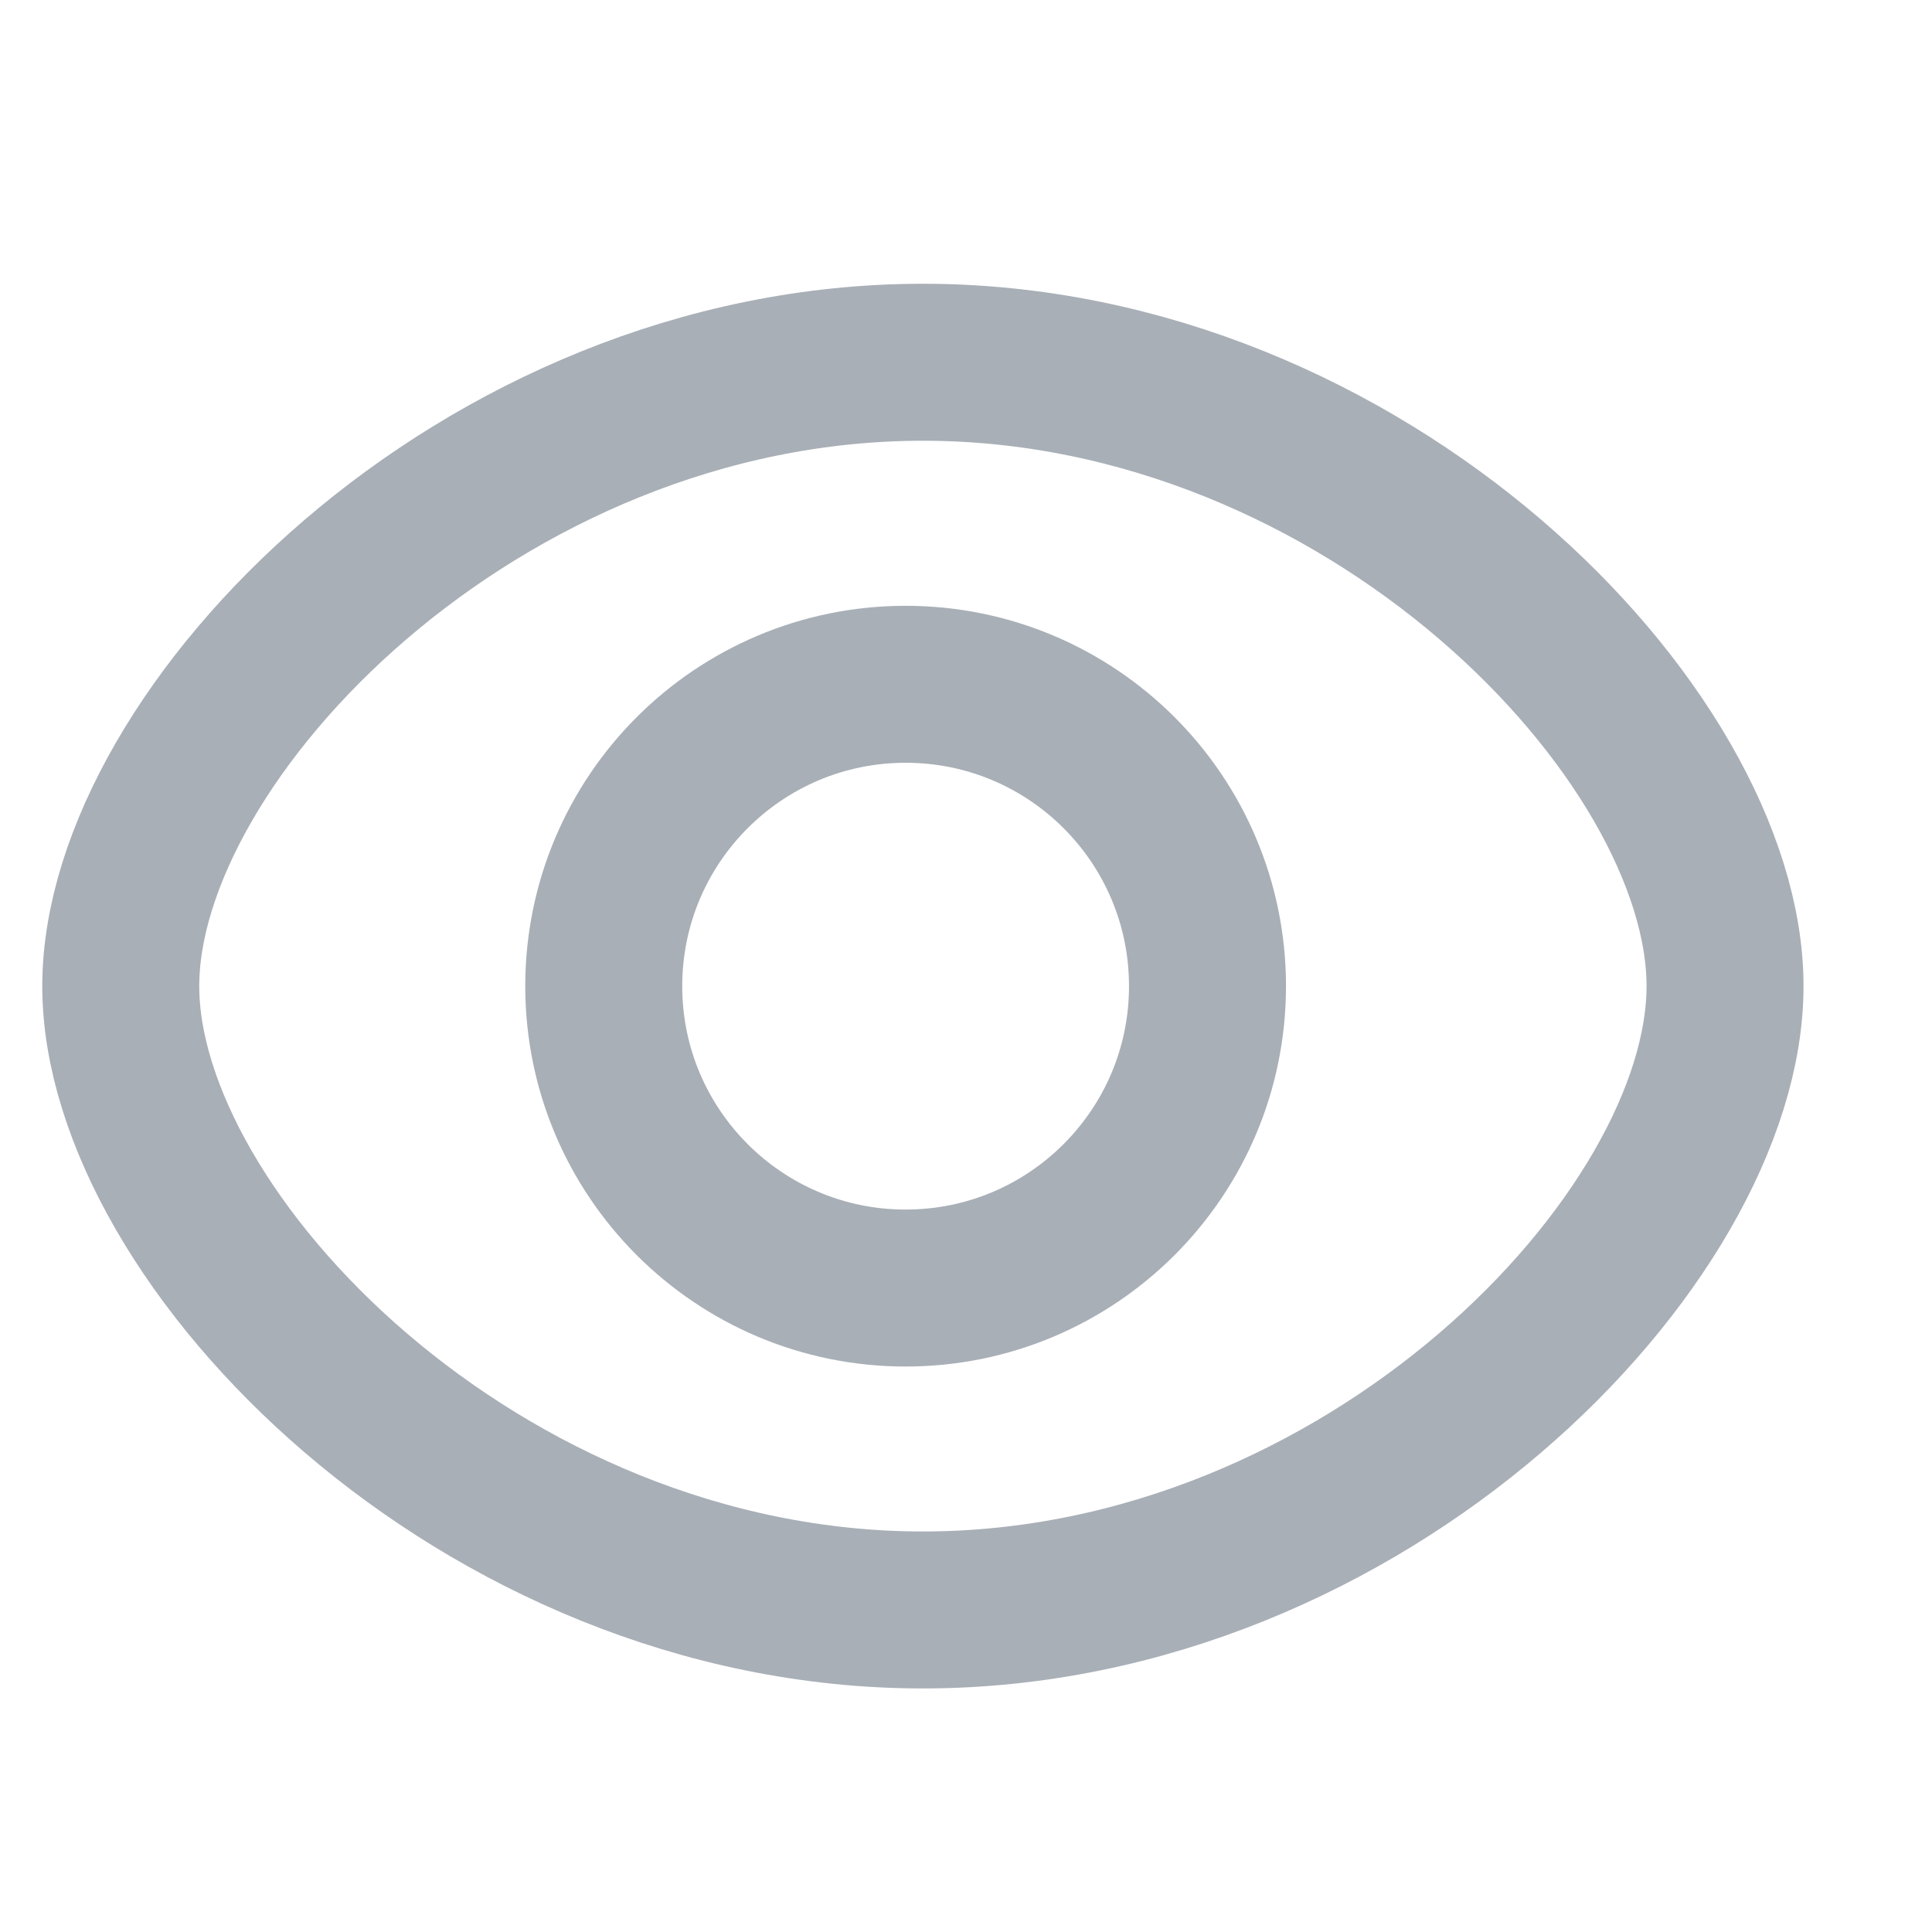
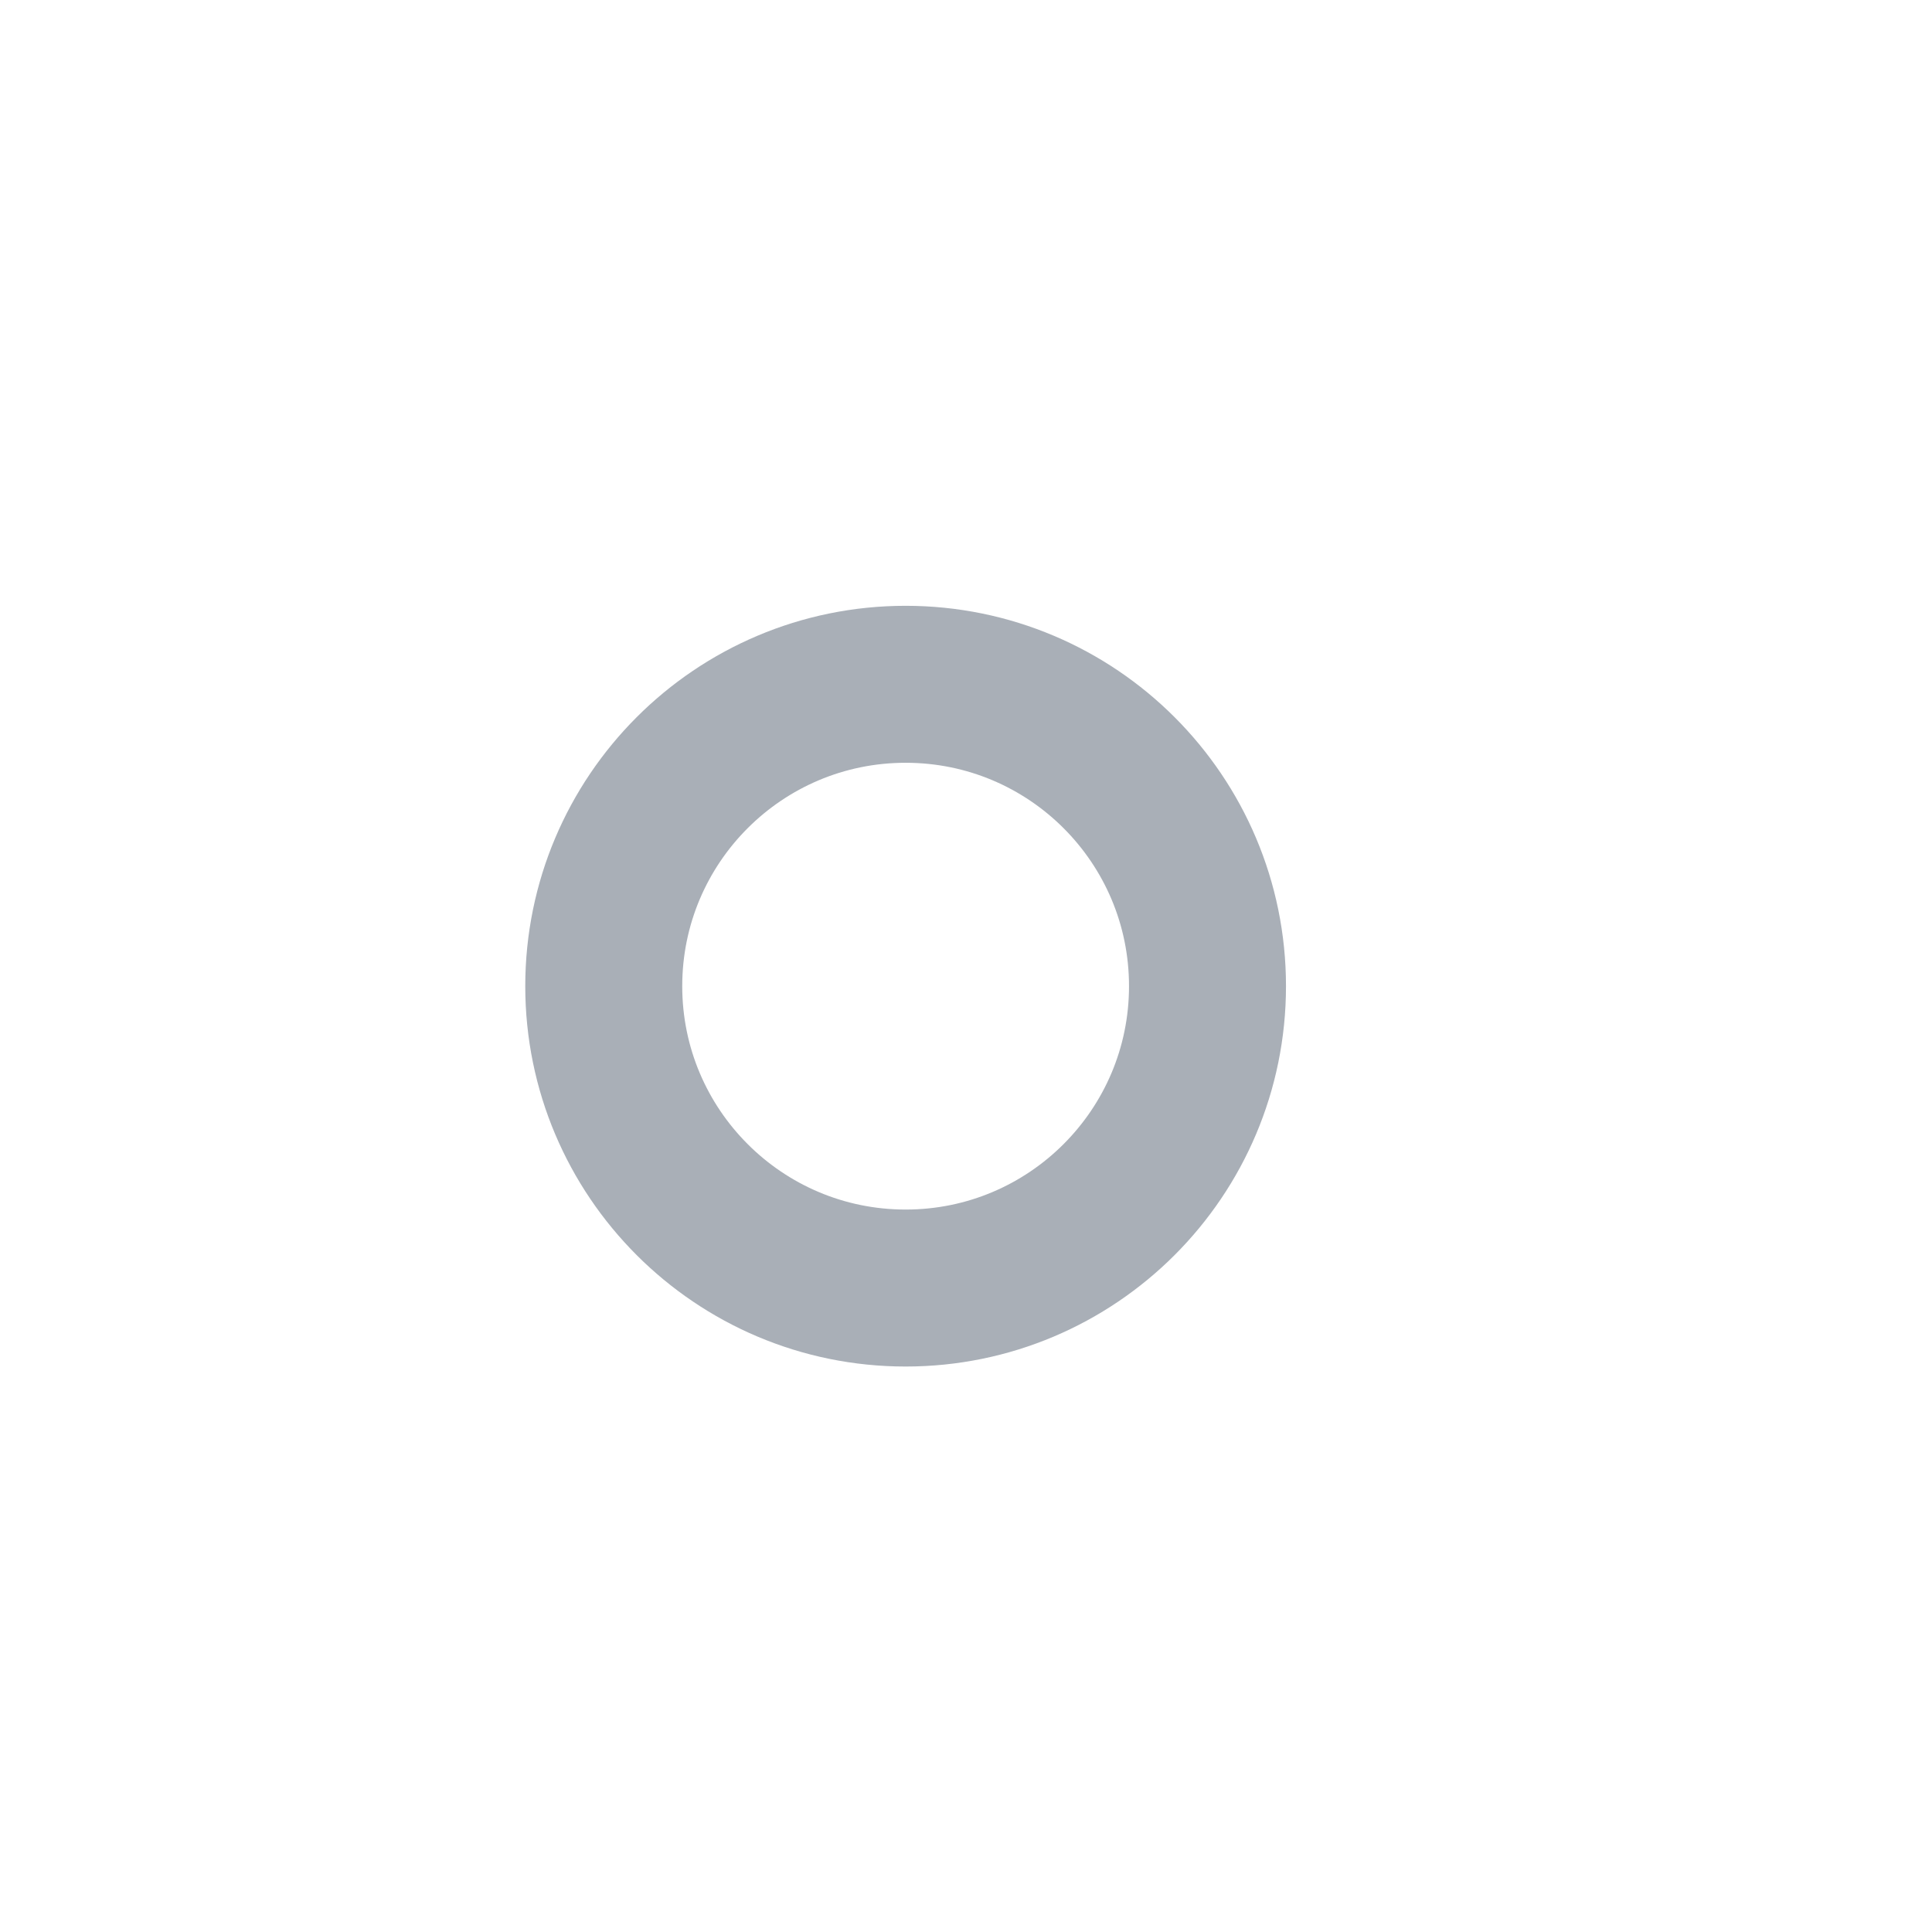
<svg xmlns="http://www.w3.org/2000/svg" width="16" height="16" viewBox="0 0 16 16" fill="none">
  <g clip-path="url(#clip0_5_109)">
-     <path fill-rule="evenodd" clip-rule="evenodd" d="M7.643 13.333C11.312 13.333 14.286 10.262 14.286 8.167C14.286 6.071 11.312 3 7.643 3C3.974 3 1 6.073 1 8.167C1 10.26 3.974 13.333 7.643 13.333Z" stroke="#A9AFB7" stroke-width="1.3" stroke-linejoin="round" />
    <path d="M7.5 10.667C8.881 10.667 10 9.547 10 8.167C10 6.786 8.881 5.667 7.5 5.667C6.119 5.667 5 6.786 5 8.167C5 9.547 6.119 10.667 7.5 10.667Z" stroke="#A9AFB7" stroke-width="1.3" stroke-linejoin="round" />
  </g>
  <defs>
    <clipPath id="clip0_5_109">
      <rect width="16" height="16" fill="white" />
    </clipPath>
  </defs>
</svg>